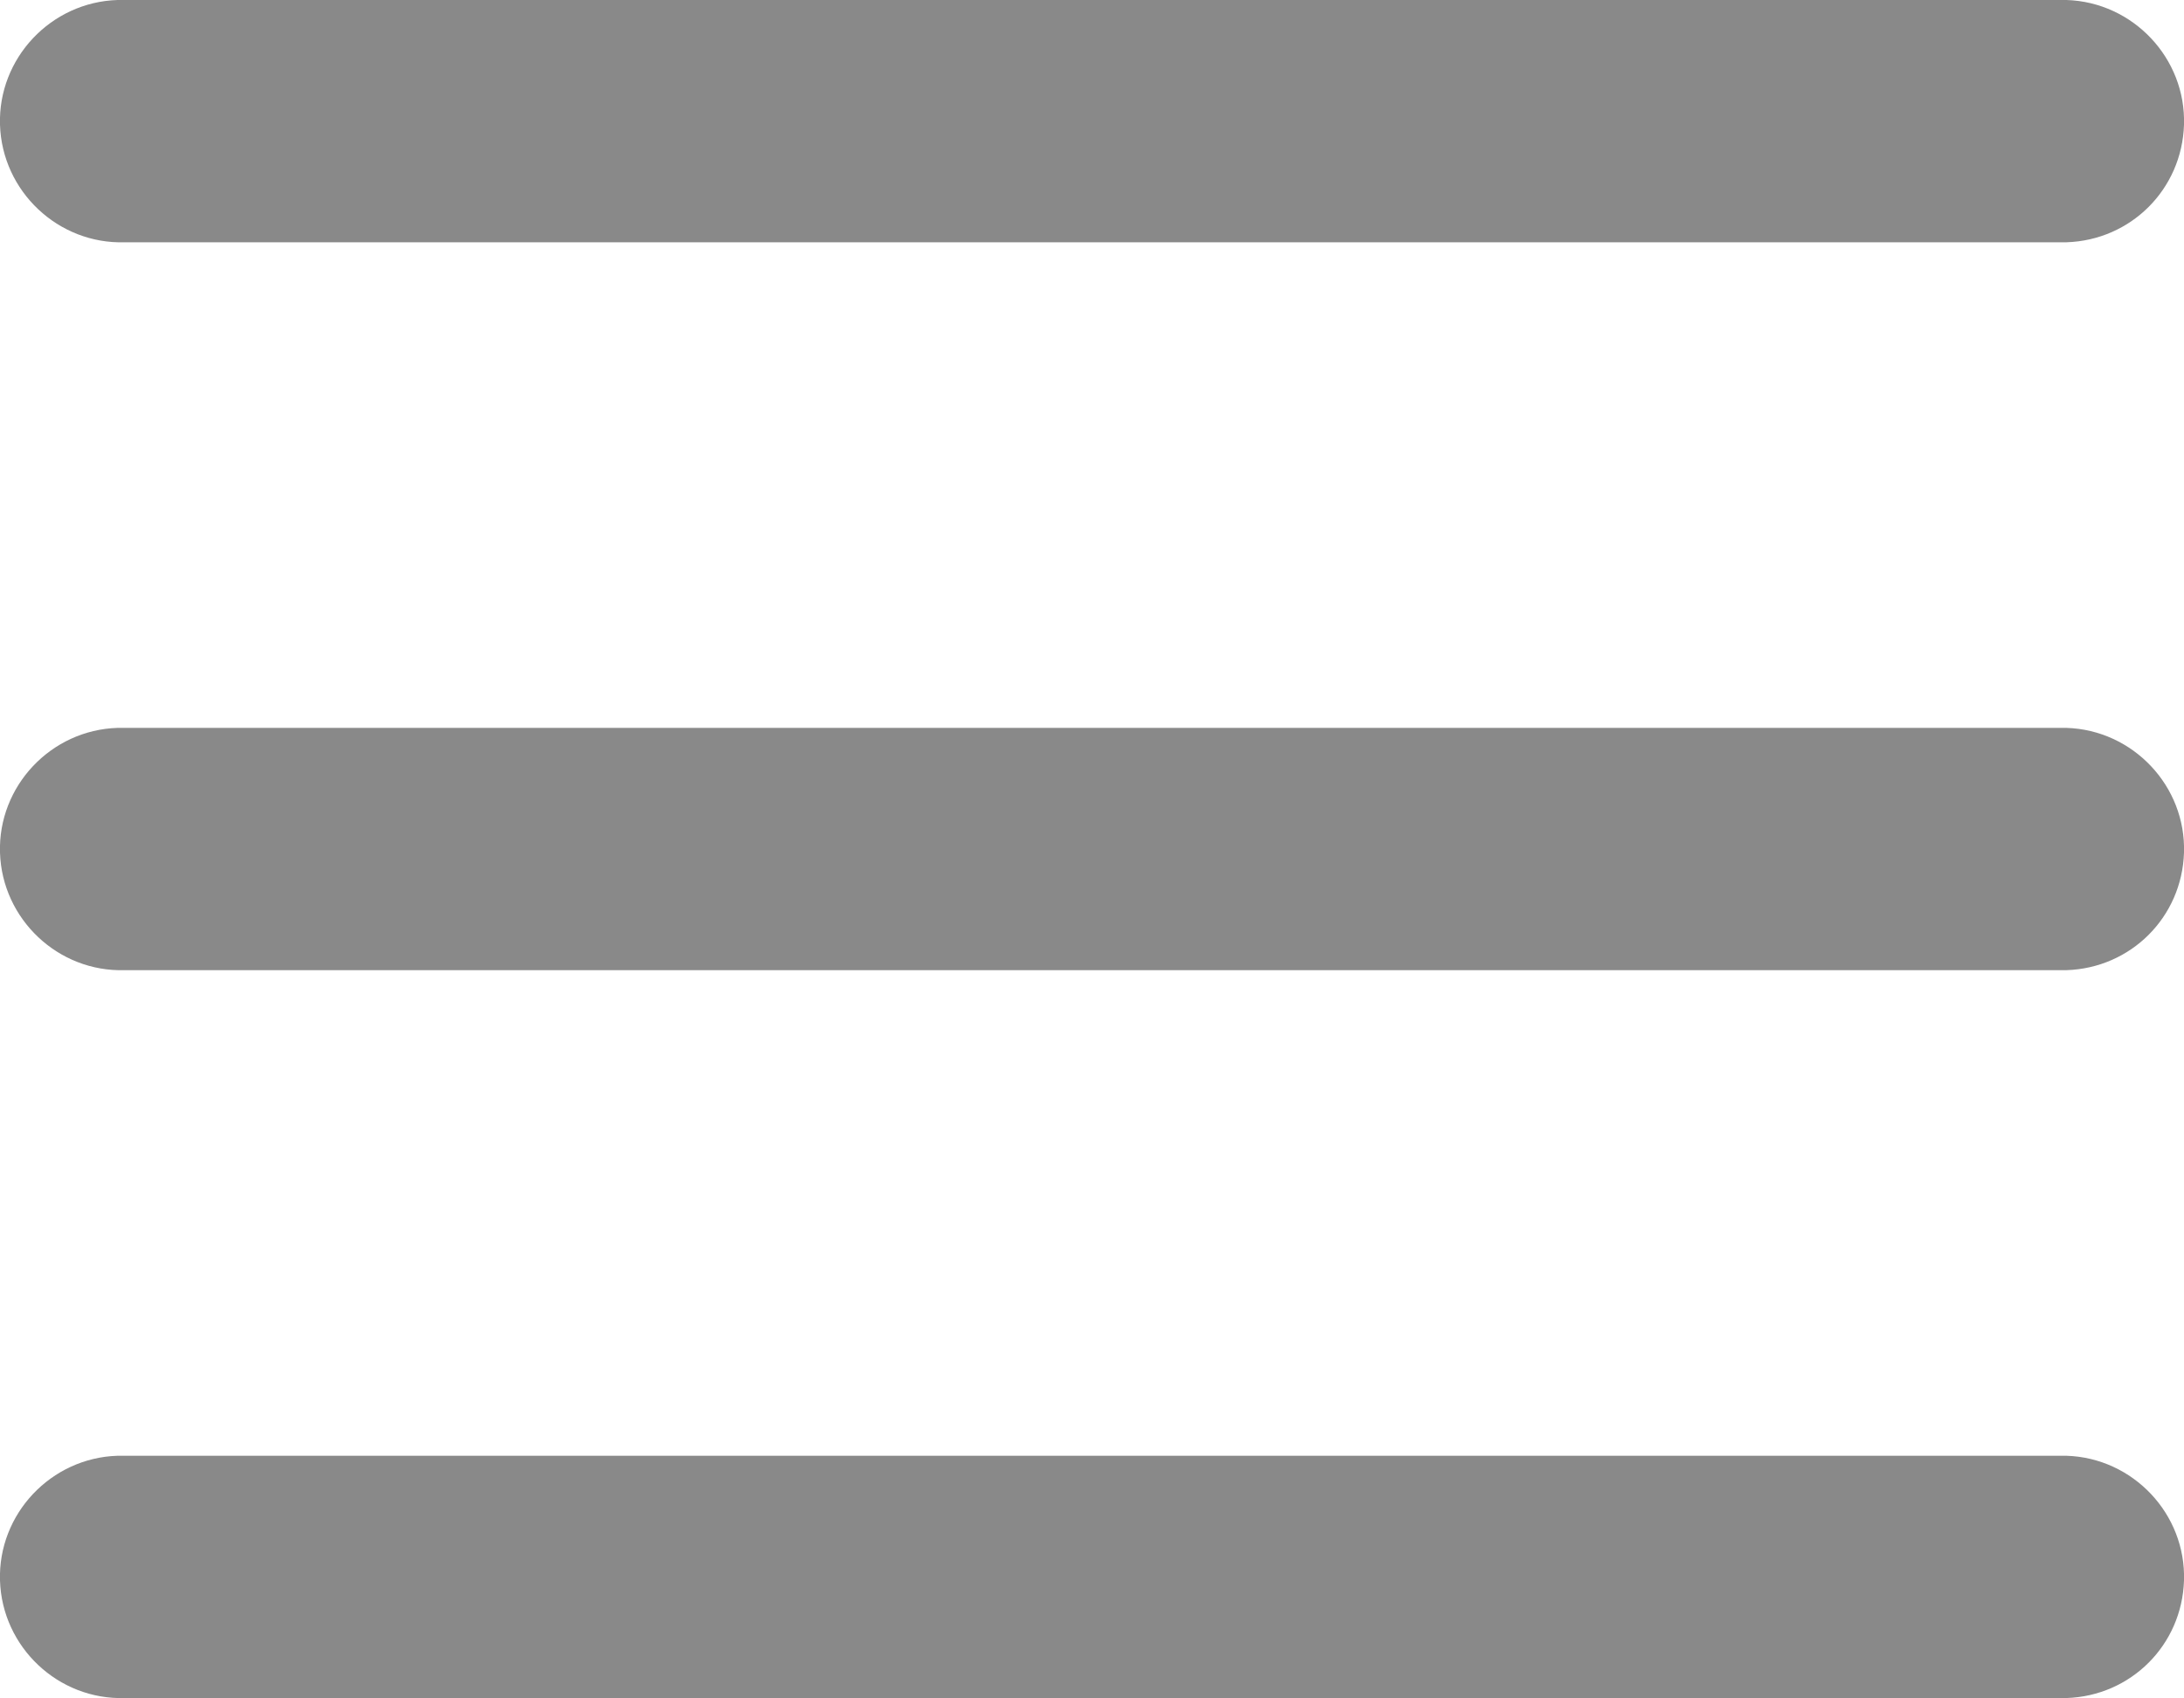
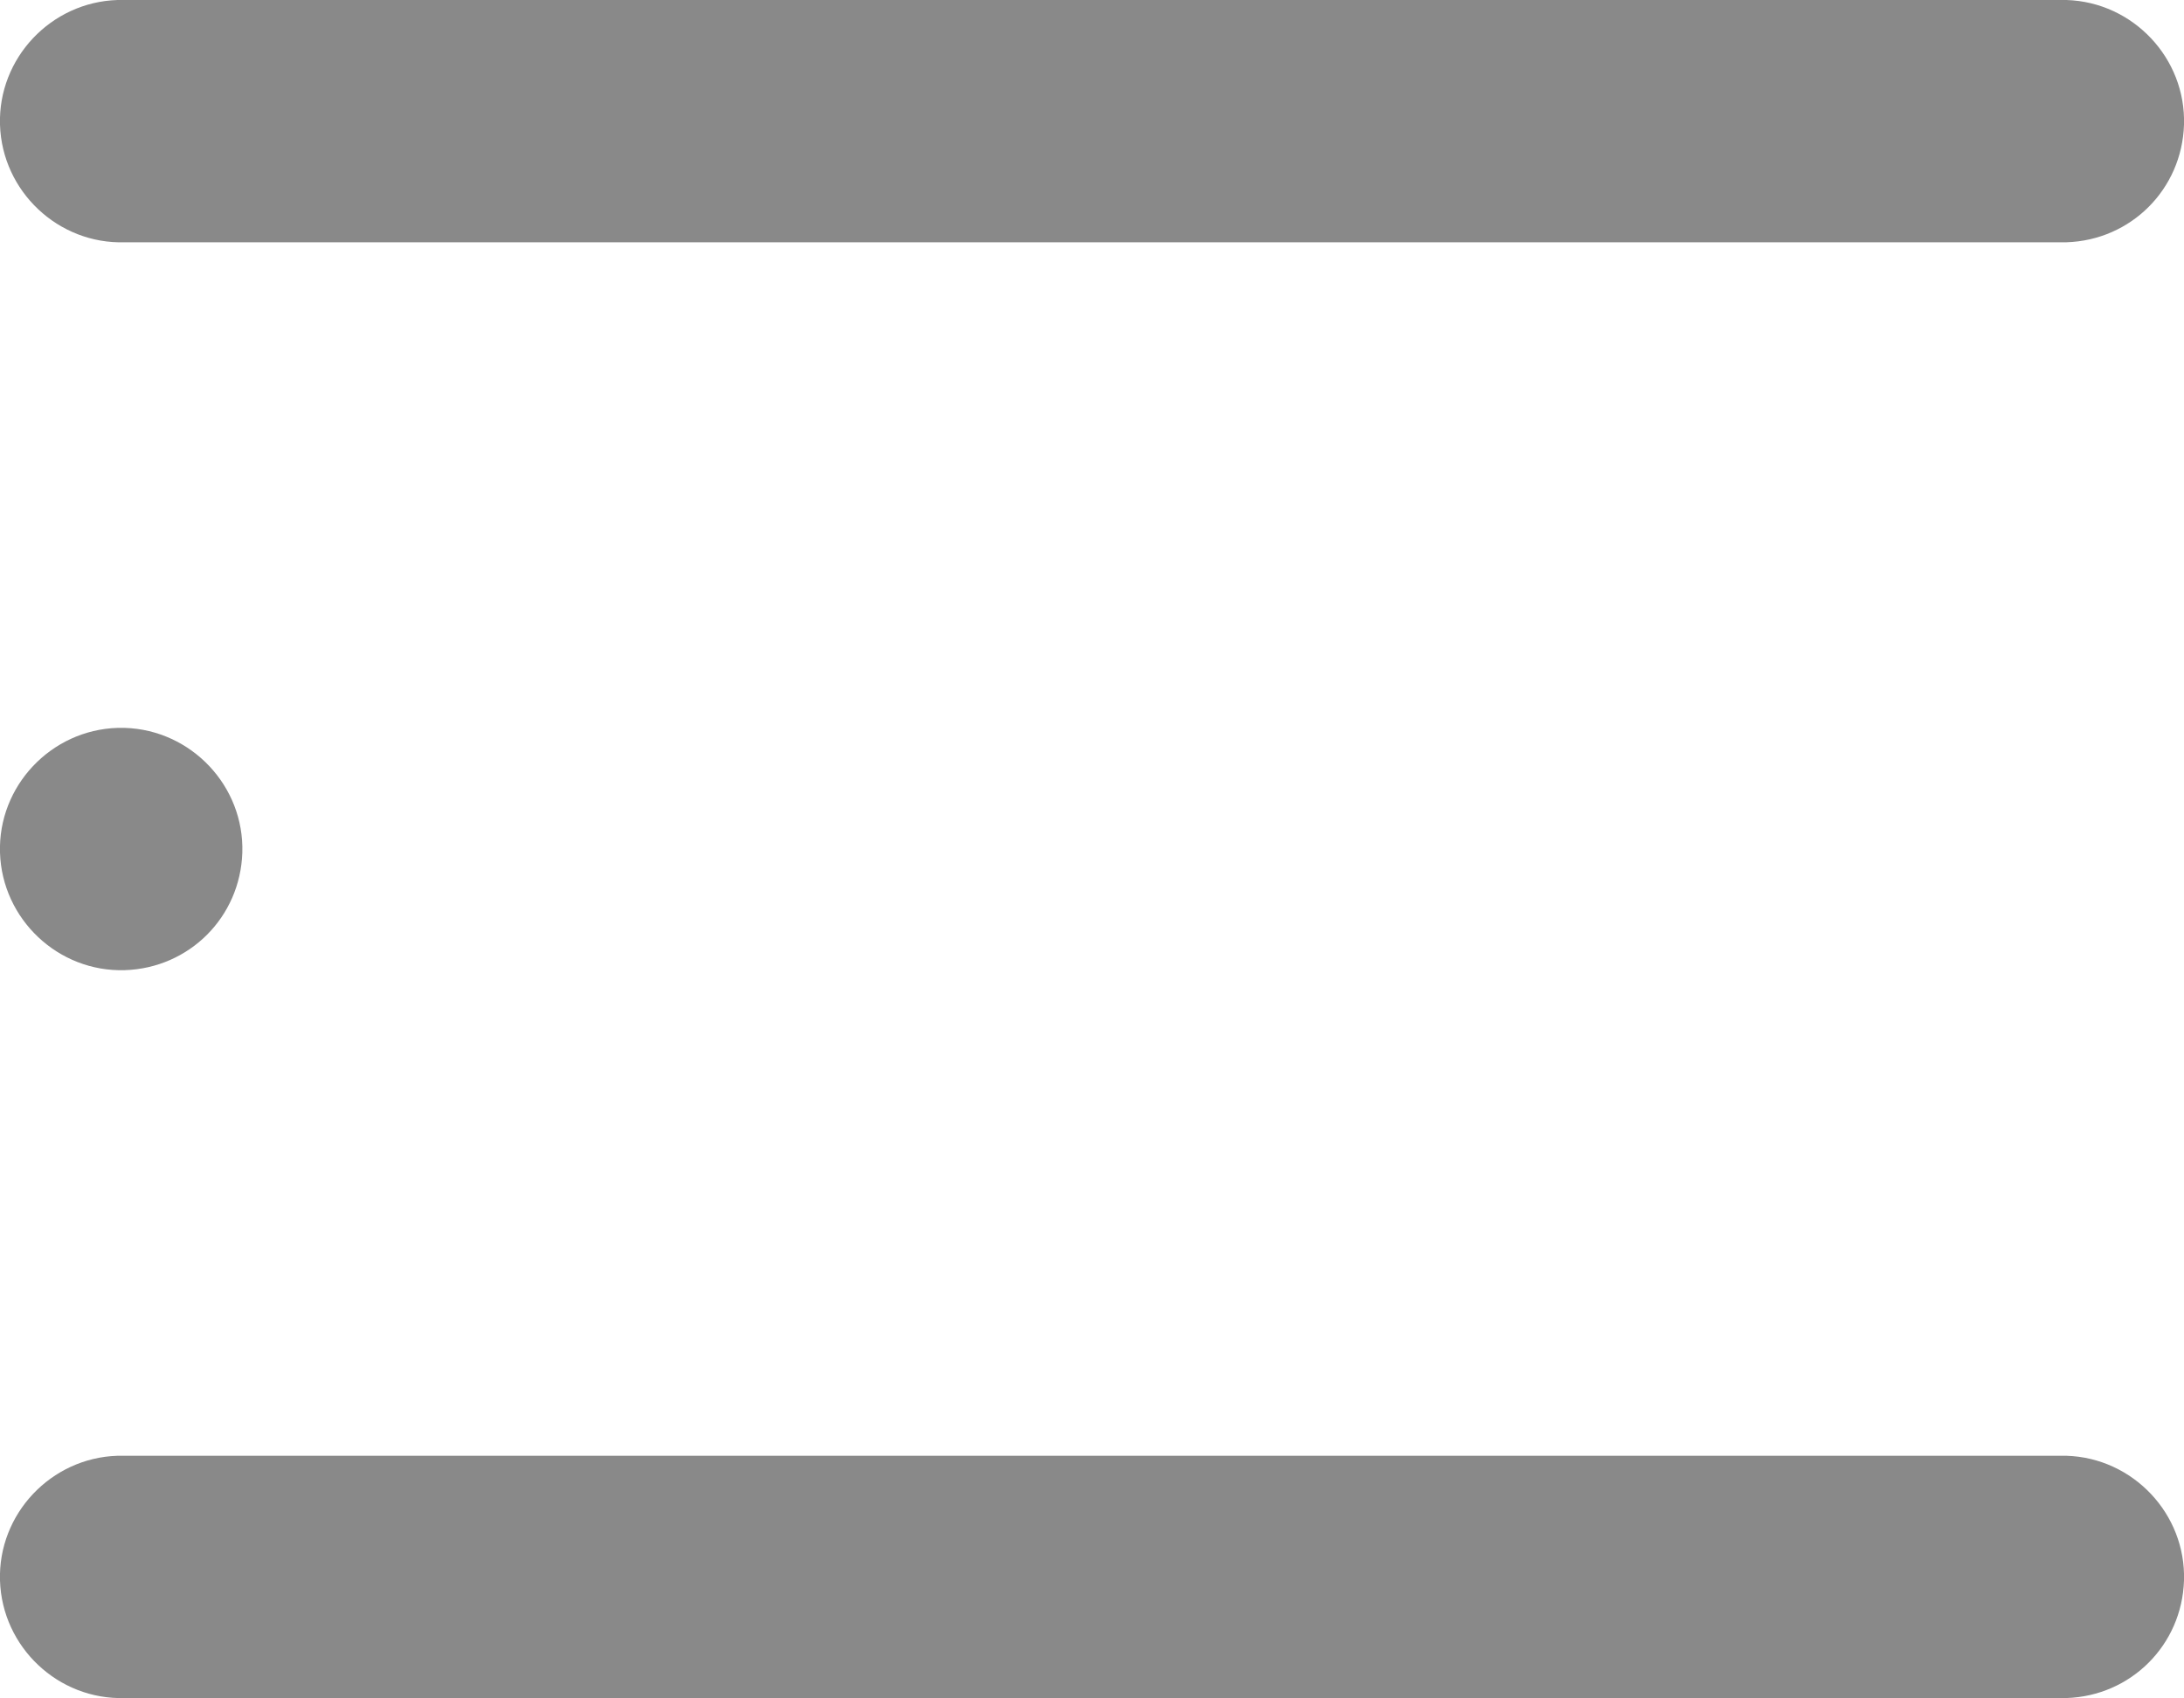
<svg xmlns="http://www.w3.org/2000/svg" version="1.1" id="Layer_1" x="0px" y="0px" viewBox="0 0 210 163.3" style="enable-background:new 0 0 210 163.3;" xml:space="preserve">
  <style type="text/css">
	.st0{fill:#898989;}
</style>
  <g id="Layer_2_00000013150739600436141720000007808438219910934445_">
    <g id="Layer_1-2">
-       <path class="st0" d="M12,23.3C5.6,23.5,0.2,18.4,0,12S4.9,0.2,11.3,0c0.2,0,0.5,0,0.7,0h186.7c6.4,0.2,11.5,5.6,11.3,12    c-0.2,6.2-5.1,11.1-11.3,11.3H12z M12,93.3C5.6,93.5,0.2,88.4,0,82c-0.2-6.4,4.9-11.8,11.3-12c0.2,0,0.5,0,0.7,0h186.7    c6.4,0.2,11.5,5.6,11.3,12c-0.2,6.2-5.1,11.1-11.3,11.3H12z M12,163.3c-6.4,0.2-11.8-4.9-12-11.3c-0.2-6.4,4.9-11.8,11.3-12    c0.2,0,0.5,0,0.7,0h186.7c6.4,0.2,11.5,5.6,11.3,12c-0.2,6.2-5.1,11.1-11.3,11.3H12z" />
+       <path class="st0" d="M12,23.3C5.6,23.5,0.2,18.4,0,12S4.9,0.2,11.3,0c0.2,0,0.5,0,0.7,0h186.7c6.4,0.2,11.5,5.6,11.3,12    c-0.2,6.2-5.1,11.1-11.3,11.3H12z M12,93.3C5.6,93.5,0.2,88.4,0,82c-0.2-6.4,4.9-11.8,11.3-12c0.2,0,0.5,0,0.7,0c6.4,0.2,11.5,5.6,11.3,12c-0.2,6.2-5.1,11.1-11.3,11.3H12z M12,163.3c-6.4,0.2-11.8-4.9-12-11.3c-0.2-6.4,4.9-11.8,11.3-12    c0.2,0,0.5,0,0.7,0h186.7c6.4,0.2,11.5,5.6,11.3,12c-0.2,6.2-5.1,11.1-11.3,11.3H12z" />
    </g>
  </g>
</svg>